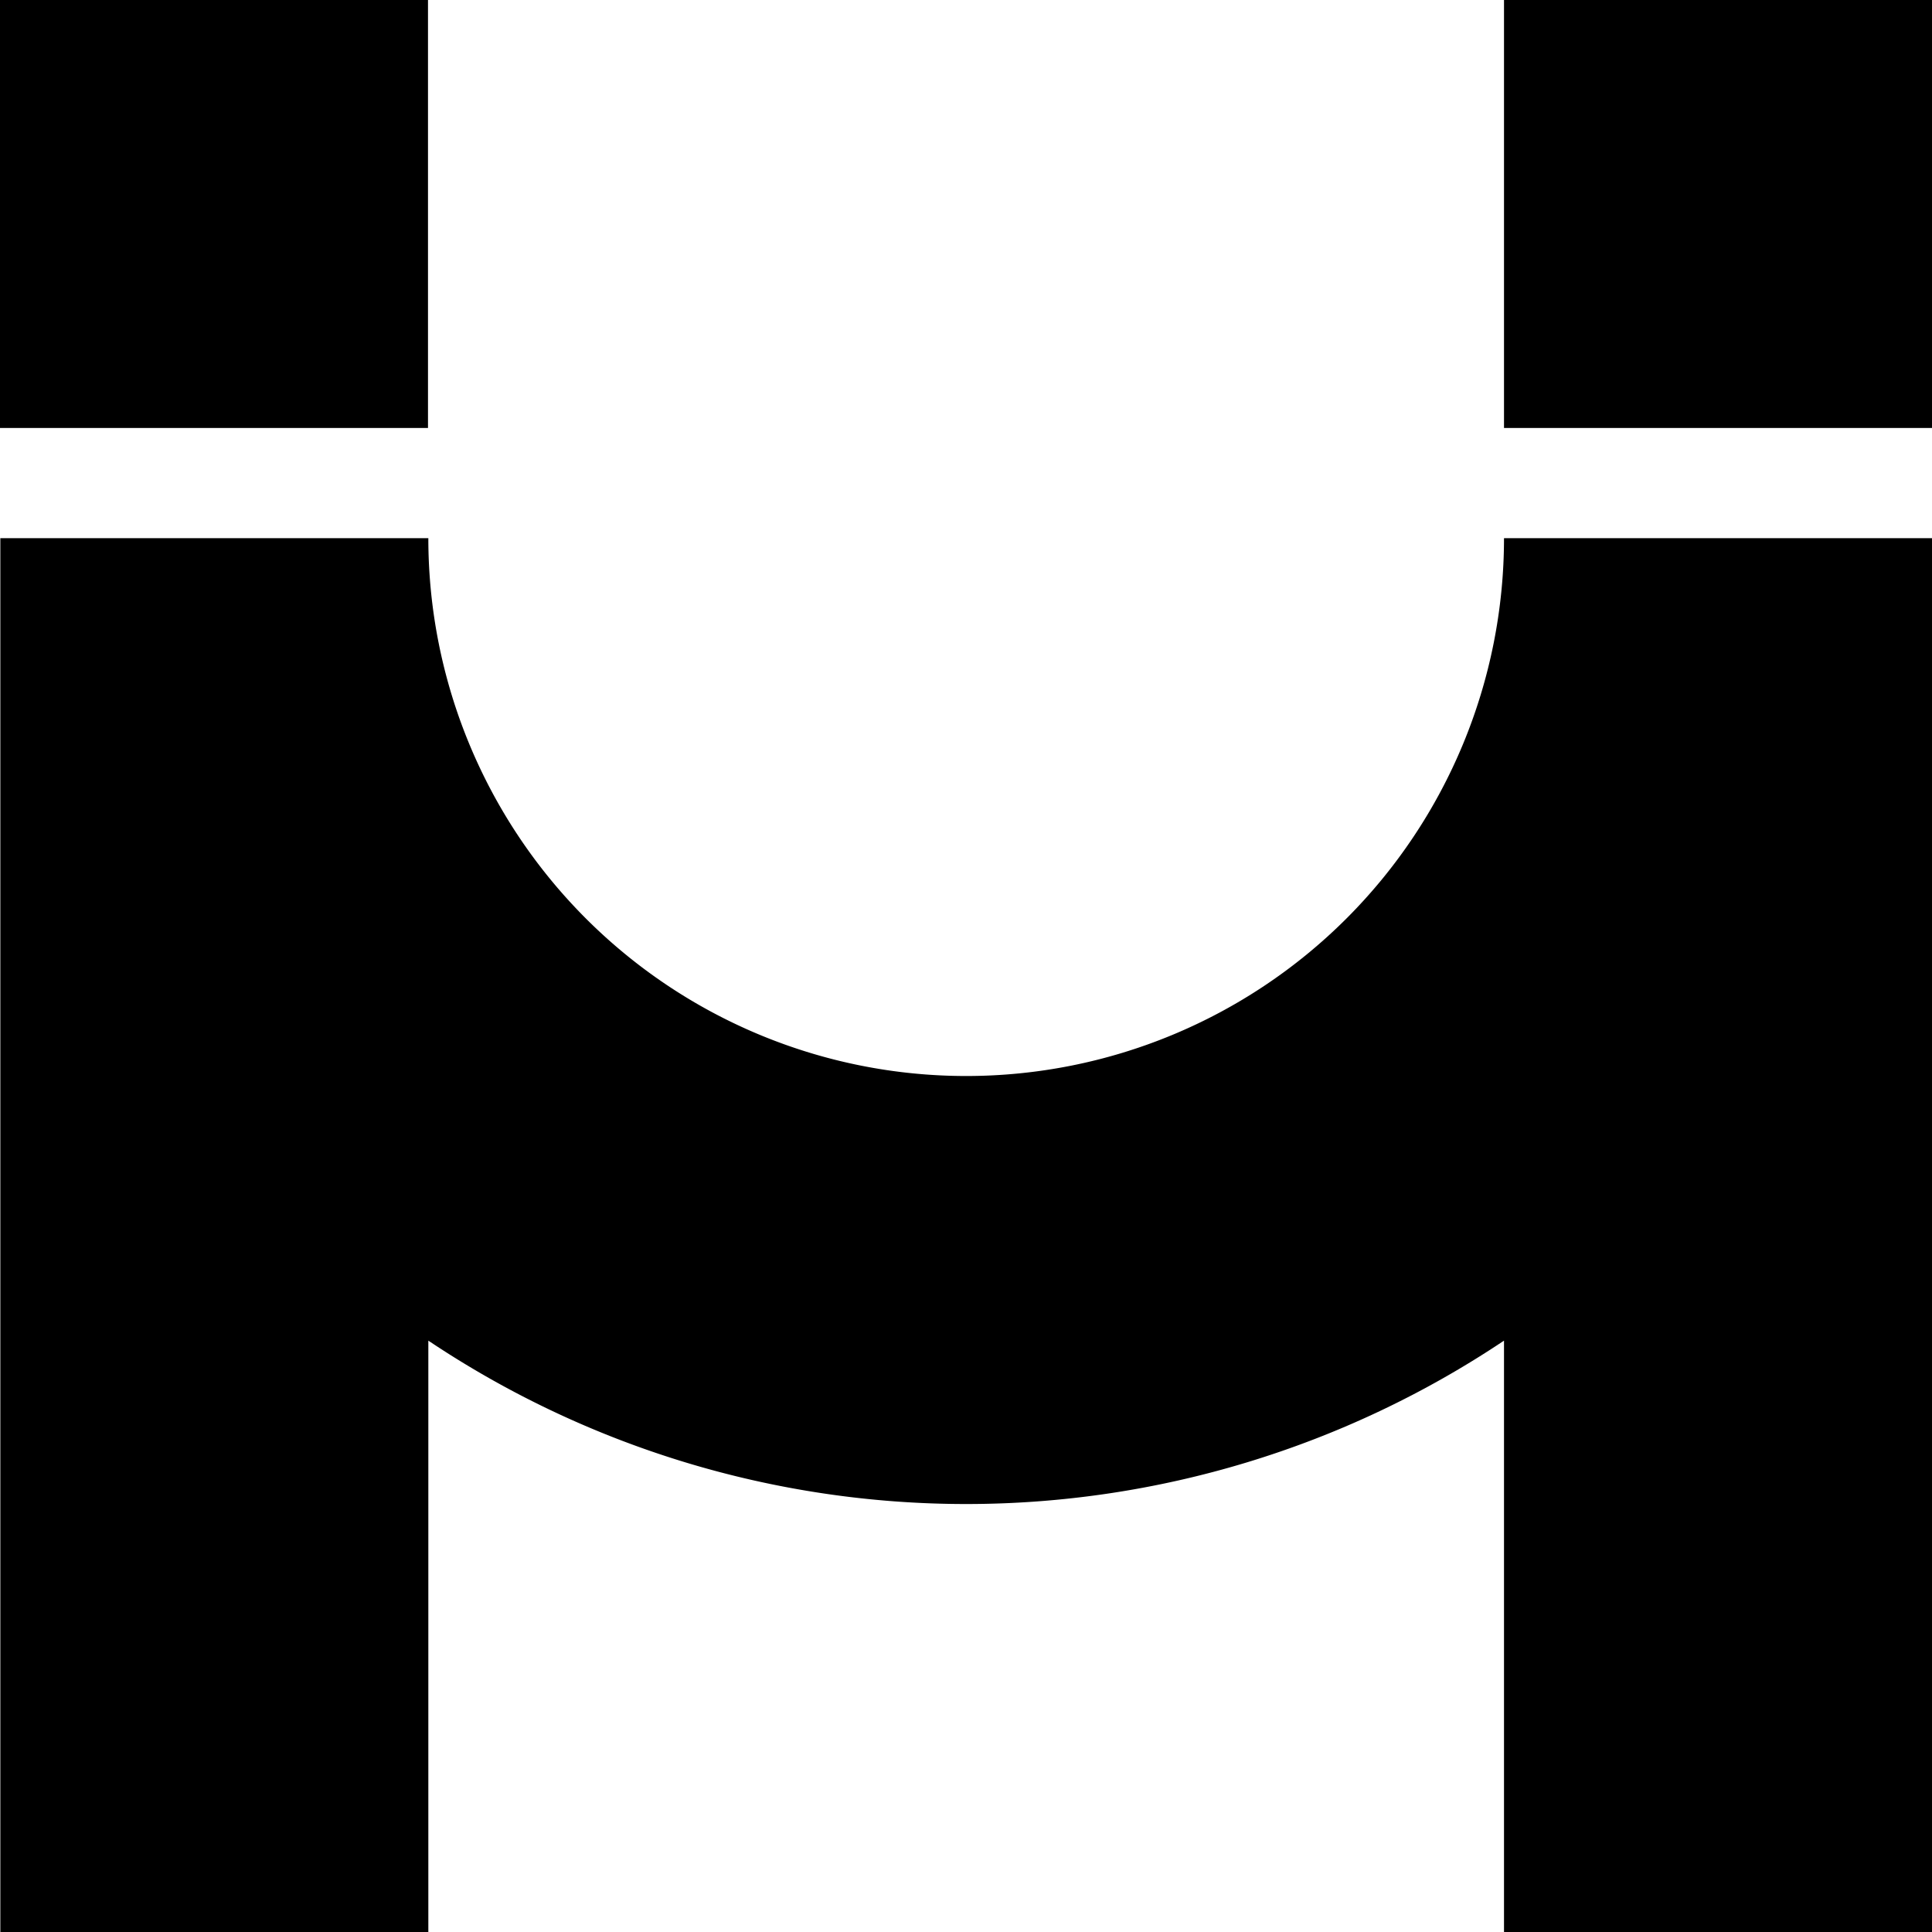
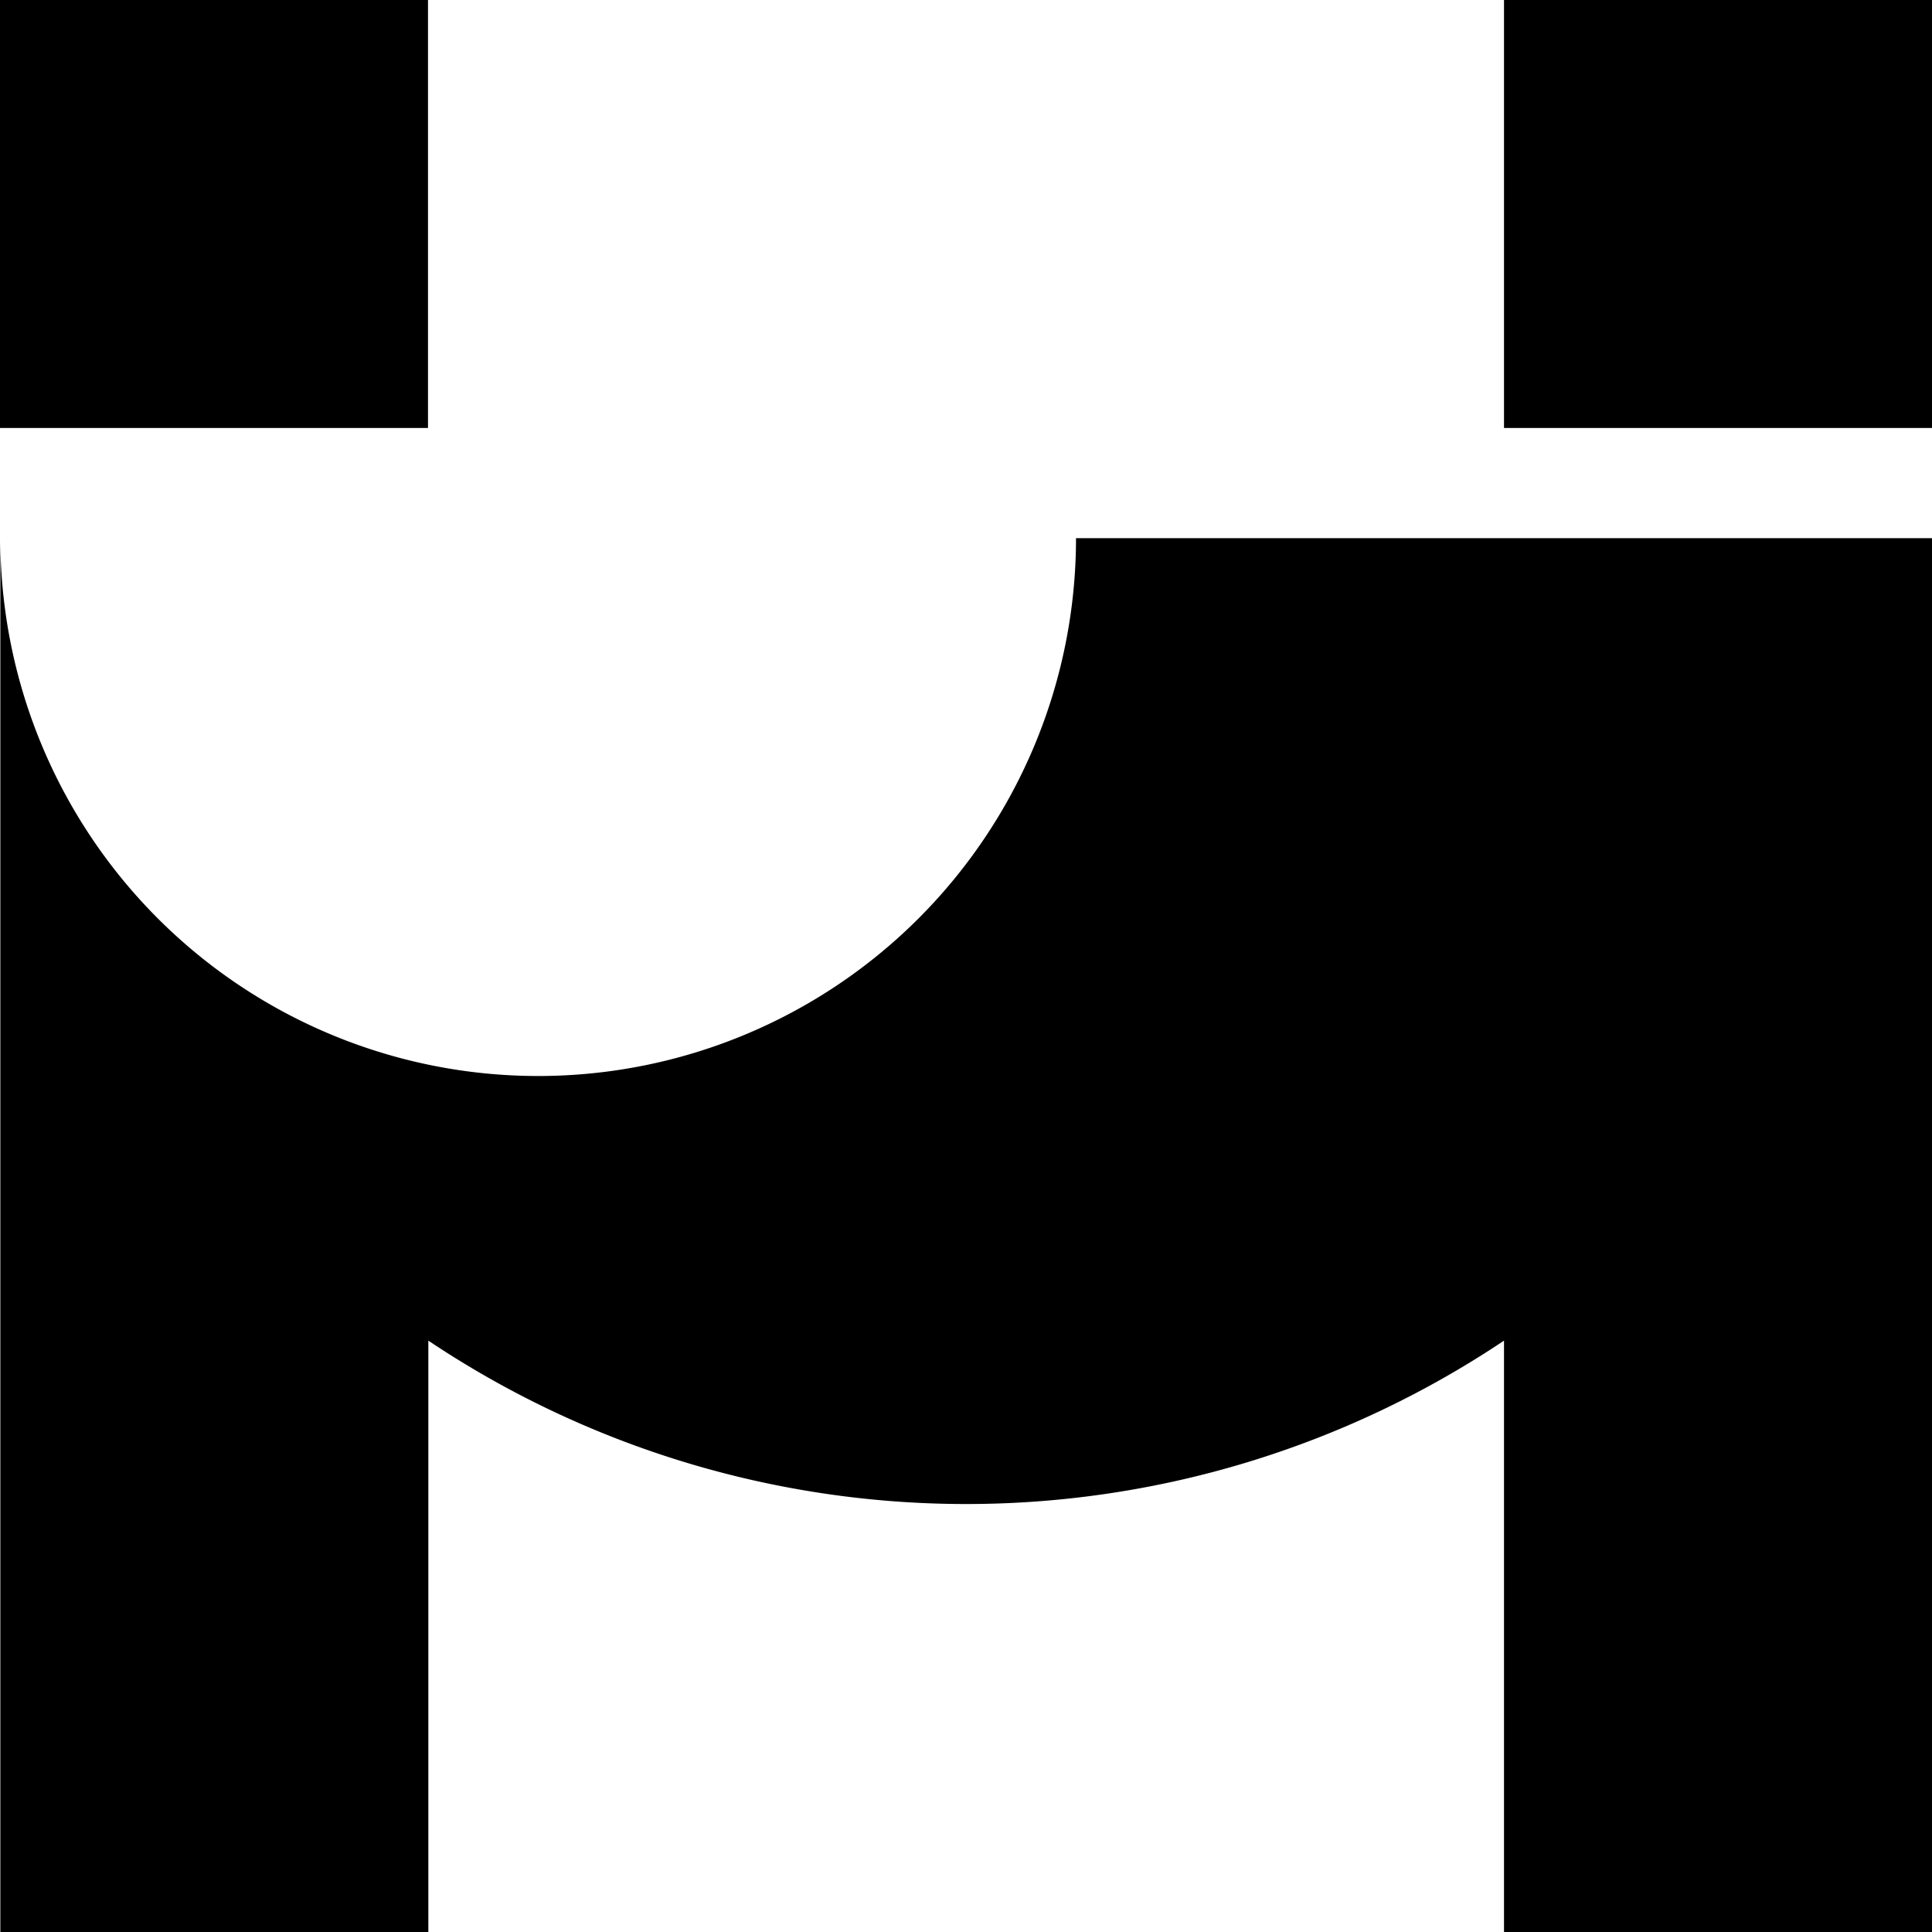
<svg xmlns="http://www.w3.org/2000/svg" id="Layer_x0020_1" width="34" height="34" viewBox="0 0 34 34">
-   <path id="Caminho_50" data-name="Caminho 50" d="M34,9.471V34H26.468V23.593a17.016,17.016,0,0,1-18.93,0V34H.006V9.471H7.538a9.465,9.465,0,1,0,18.93,0ZM26.468,7.532H34V0H26.468ZM0,7.532H7.532V0H0Z" fill-rule="evenodd" />
+   <path id="Caminho_50" data-name="Caminho 50" d="M34,9.471V34H26.468V23.593a17.016,17.016,0,0,1-18.93,0V34H.006V9.471a9.465,9.465,0,1,0,18.93,0ZM26.468,7.532H34V0H26.468ZM0,7.532H7.532V0H0Z" fill-rule="evenodd" />
</svg>